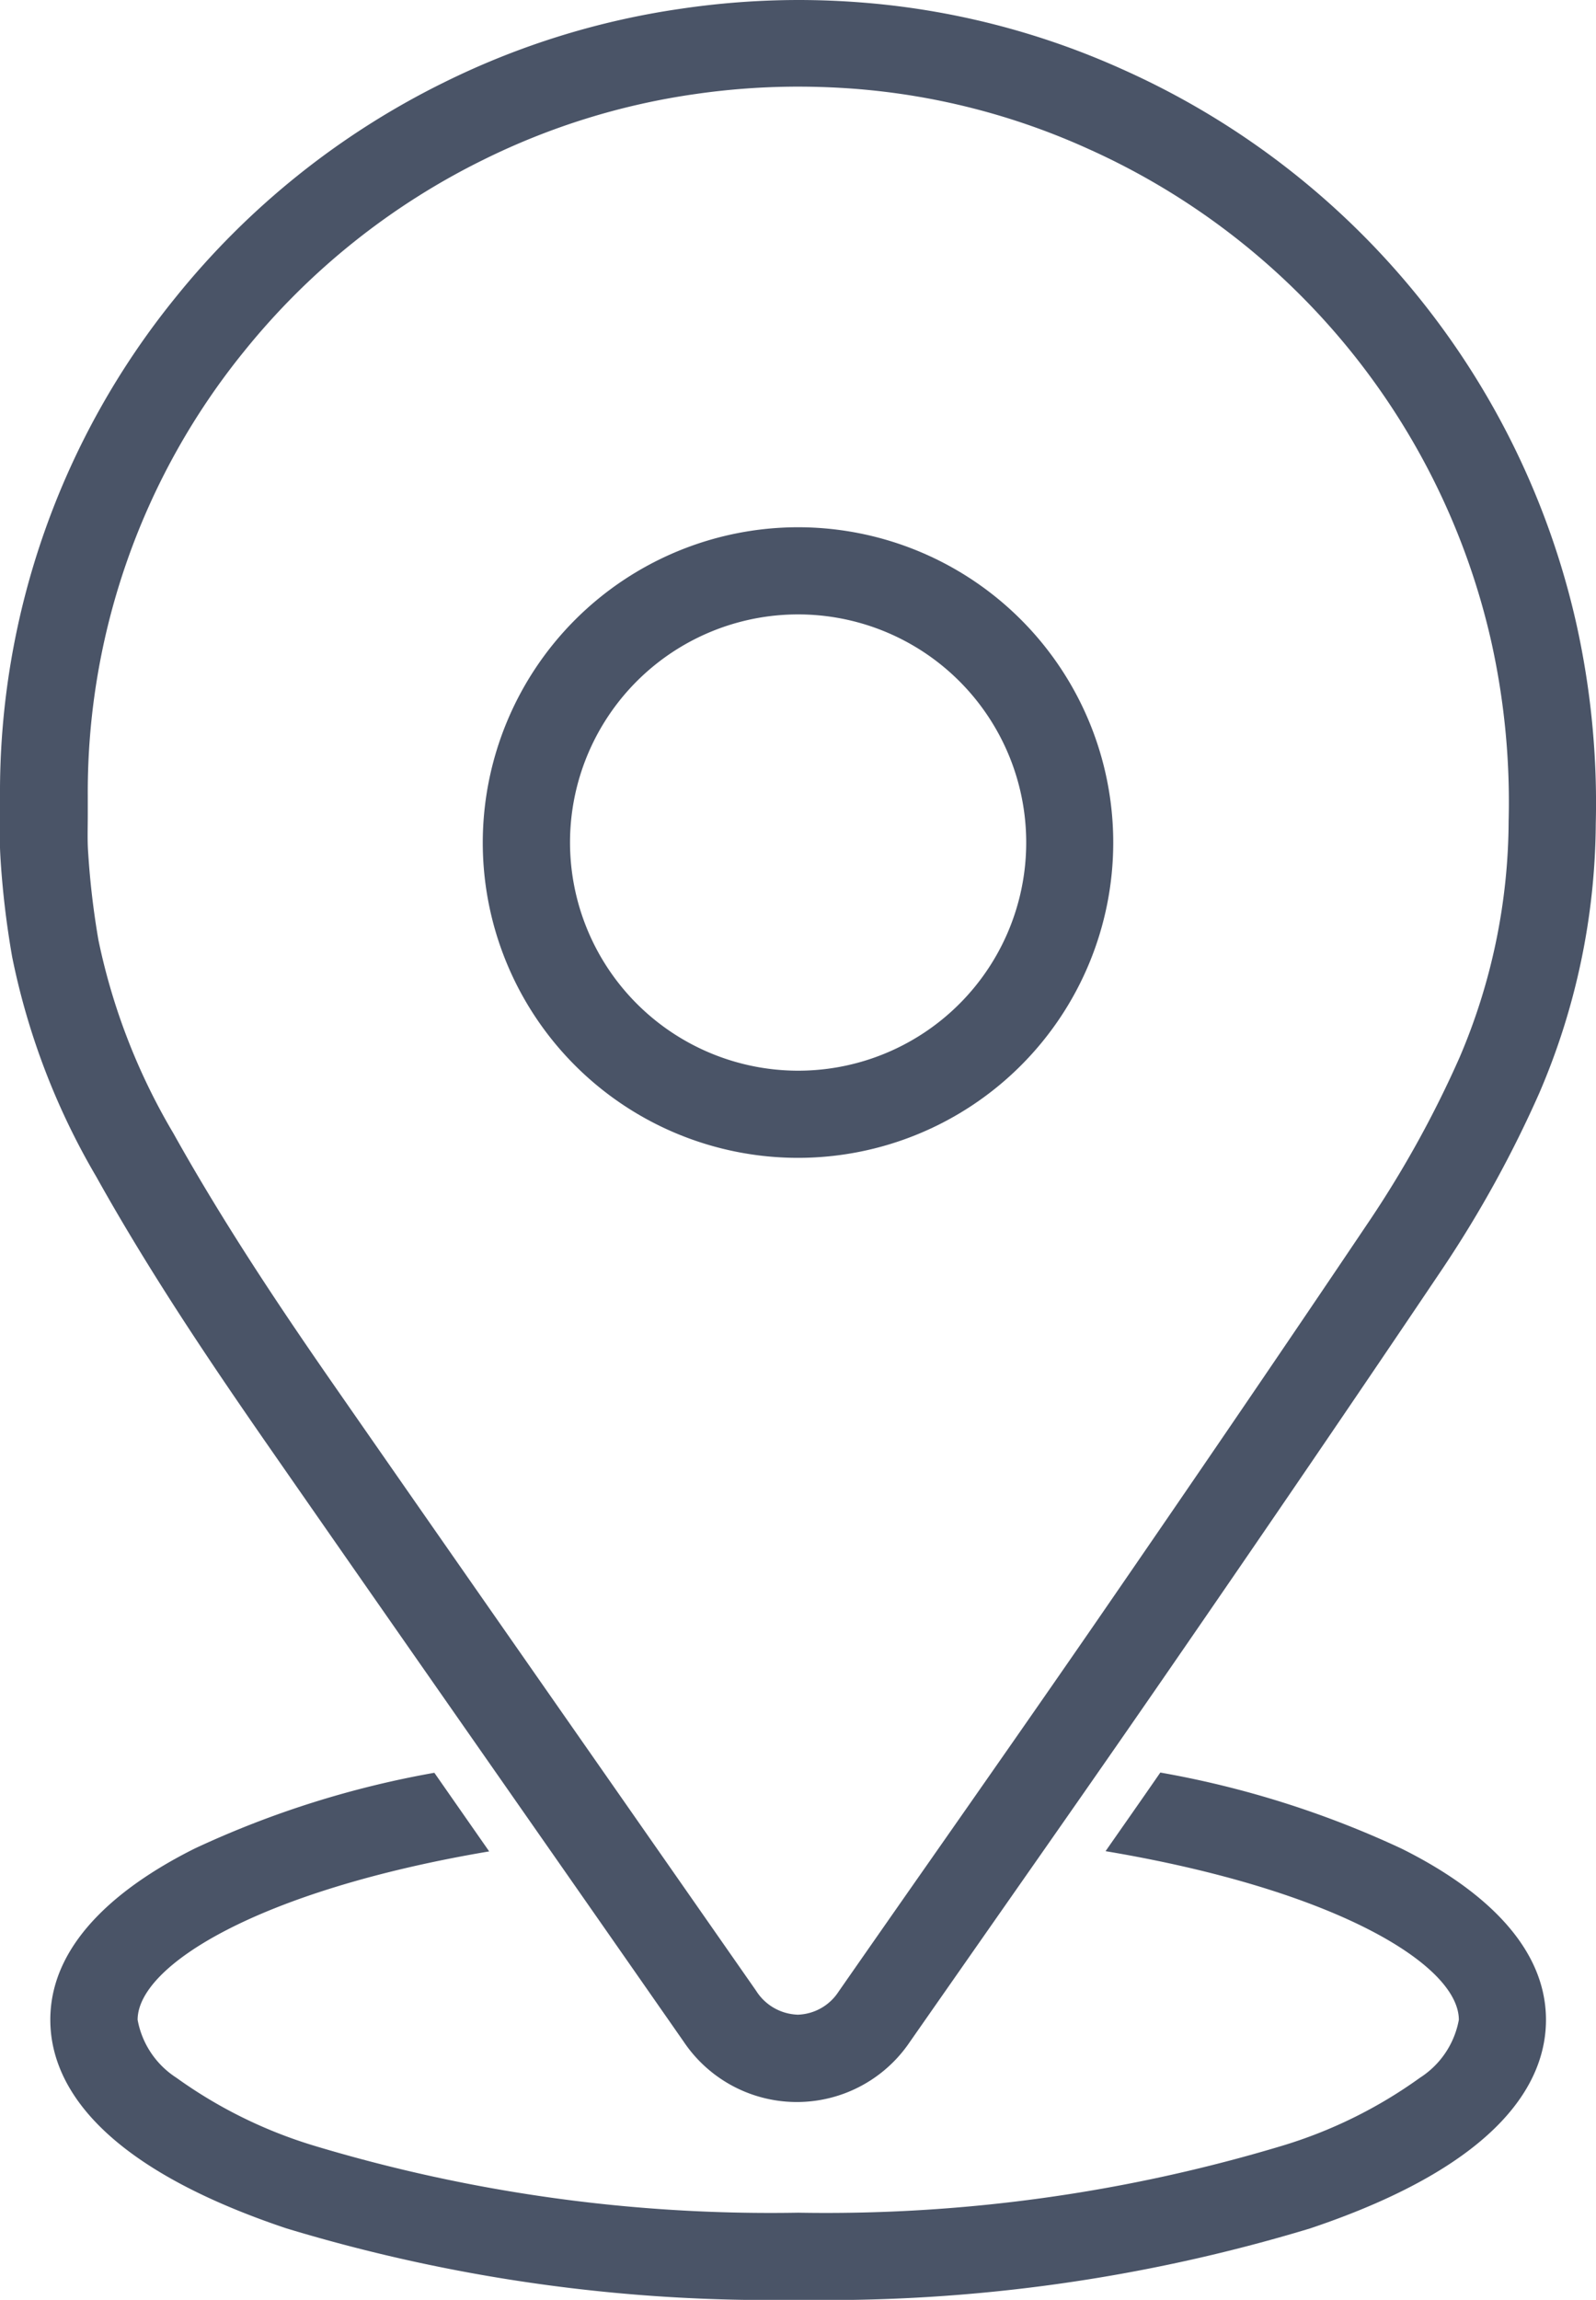
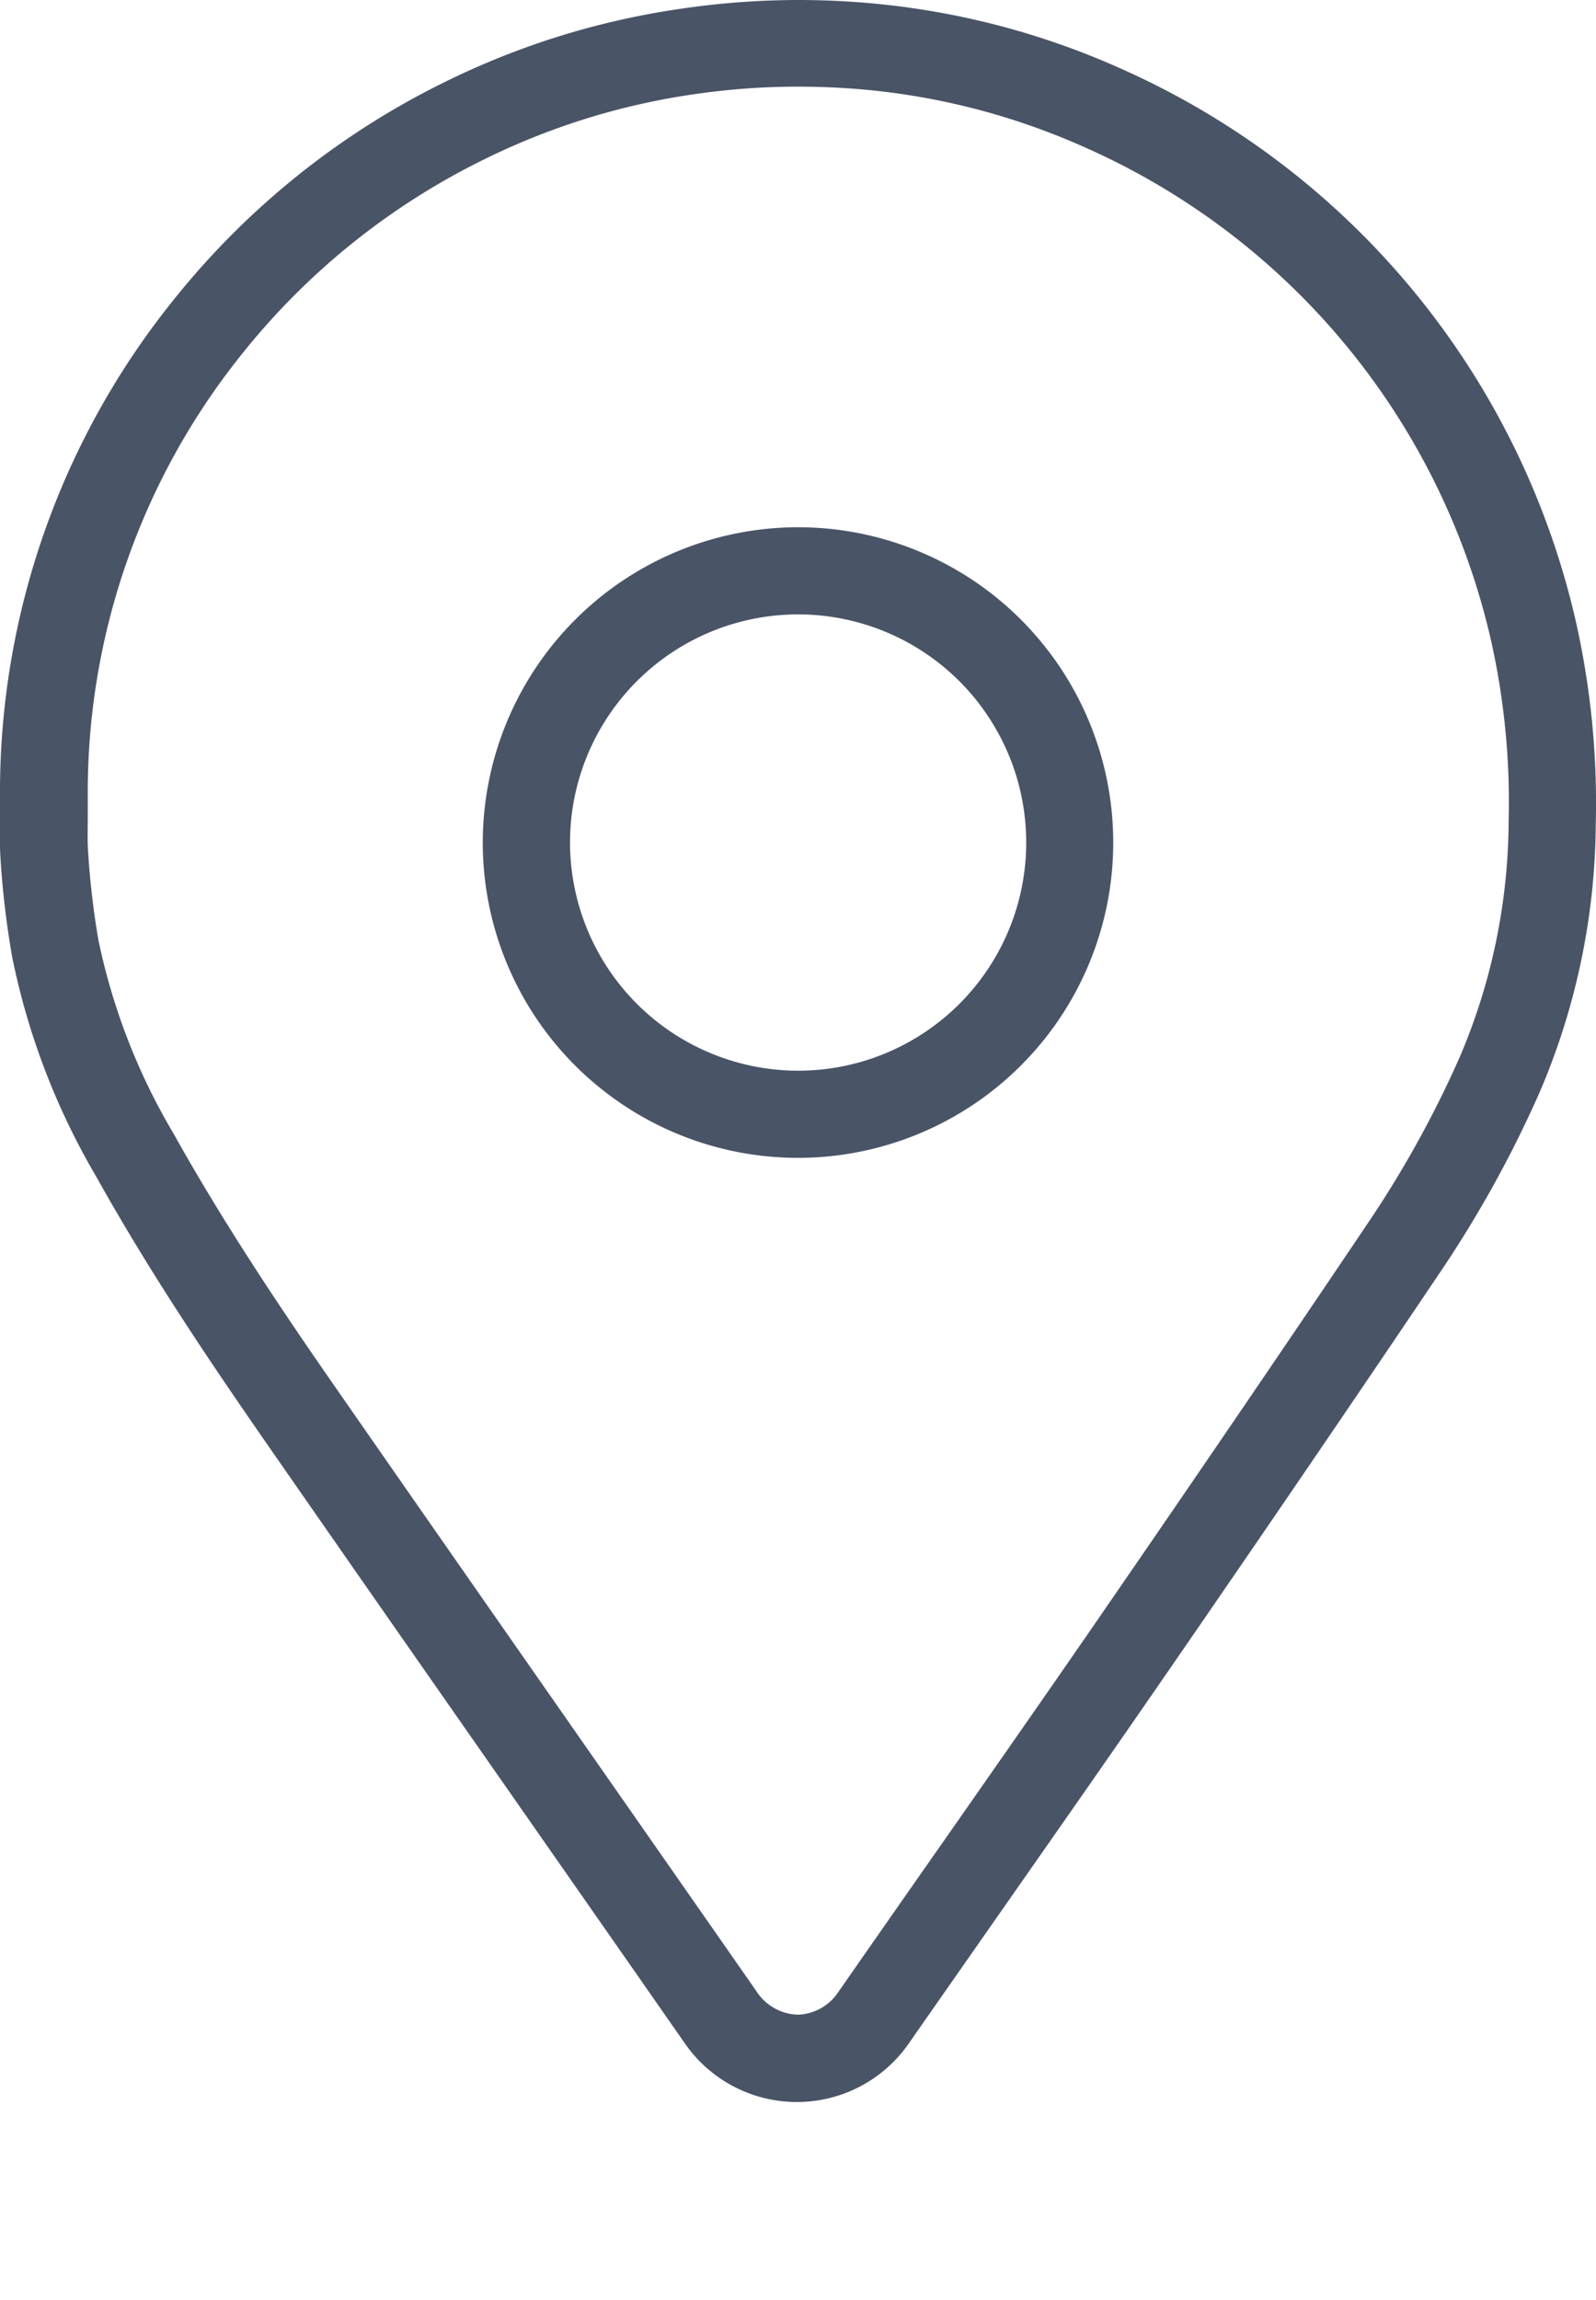
<svg xmlns="http://www.w3.org/2000/svg" width="27.694" height="39.899" viewBox="0 0 27.694 39.899">
  <g id="Group_3511" data-name="Group 3511" transform="translate(-481.109 -1345.306)">
-     <path id="Subtraction_9" data-name="Subtraction 9" d="M-4682.27-1672.217a28.973,28.973,0,0,1-8.88-1.241c-3.384-1.135-4.094-2.594-4.094-3.618,0-1.426,1.363-2.4,2.506-2.971a16.662,16.662,0,0,1,4.158-1.314l.869,1.246.035.05.047.068c-4.007.677-6.1,1.982-6.1,2.922a1.52,1.52,0,0,0,.673,1.005,8.109,8.109,0,0,0,2.39,1.179,27.457,27.457,0,0,0,8.4,1.162,27.457,27.457,0,0,0,8.4-1.162,8.069,8.069,0,0,0,2.388-1.179,1.516,1.516,0,0,0,.675-1.005c0-.943-2.106-2.25-6.13-2.926.3-.431.6-.857.95-1.364a16.721,16.721,0,0,1,4.186,1.32c1.143.568,2.506,1.545,2.506,2.971,0,1.024-.71,2.483-4.094,3.618A28.973,28.973,0,0,1-4682.27-1672.217Z" transform="translate(5177.226 3057.422)" fill="#4a5467" />
    <path id="Path_825" data-name="Path 825" d="M299.957,22.306c.351,0,.707.013,1.06.04a13.552,13.552,0,0,1,4.583,1.169,13.866,13.866,0,0,1,7.861,9.607,14.326,14.326,0,0,1,.338,3.473,11.993,11.993,0,0,1-.98,4.674,20.026,20.026,0,0,1-1.672,3.036c-1.466,2.179-3.036,4.482-4.8,7.04-.949,1.377-1.923,2.769-2.865,4.116q-.792,1.133-1.583,2.266a2.365,2.365,0,0,1-3.926,0q-1.33-1.908-2.661-3.814c-1.523-2.182-3.1-4.439-4.644-6.662-.9-1.3-1.955-2.857-2.886-4.527a12.358,12.358,0,0,1-1.461-3.812,15.441,15.441,0,0,1-.2-1.661,8.056,8.056,0,0,1-.012-.82c0-.106,0-.211,0-.317a13.616,13.616,0,0,1,3.044-8.645,13.813,13.813,0,0,1,4.664-3.735,13.638,13.638,0,0,1,4.119-1.278A14.005,14.005,0,0,1,299.957,22.306Zm-.015,34.952a.876.876,0,0,0,.718-.4q.791-1.136,1.584-2.269c.94-1.344,1.912-2.734,2.859-4.107,1.759-2.553,3.326-4.852,4.789-7.027a18.514,18.514,0,0,0,1.545-2.807,10.518,10.518,0,0,0,.85-4.1,12.812,12.812,0,0,0-.3-3.106,12.354,12.354,0,0,0-7.007-8.559,12.045,12.045,0,0,0-4.073-1.039c-.316-.023-.635-.035-.948-.035a12.488,12.488,0,0,0-1.794.13,12.127,12.127,0,0,0-3.663,1.136,12.311,12.311,0,0,0-4.158,3.327,12.135,12.135,0,0,0-2.712,7.7c0,.114,0,.23,0,.342,0,.237-.009.461.008.671a14.139,14.139,0,0,0,.177,1.5,10.911,10.911,0,0,0,1.3,3.351c.9,1.613,1.924,3.13,2.807,4.4,1.544,2.222,3.119,4.478,4.642,6.66q1.331,1.907,2.662,3.815A.887.887,0,0,0,299.942,57.257Z" transform="translate(195 1323)" fill="#4a5467" />
    <path id="Path_826" data-name="Path 826" d="M299.957,31.453a5.47,5.47,0,1,1-5.471,5.47A5.476,5.476,0,0,1,299.957,31.453Zm0,9.428A3.958,3.958,0,1,0,296,36.923,3.962,3.962,0,0,0,299.957,40.881Z" transform="translate(195 1323)" fill="#4a5467" />
  </g>
</svg>